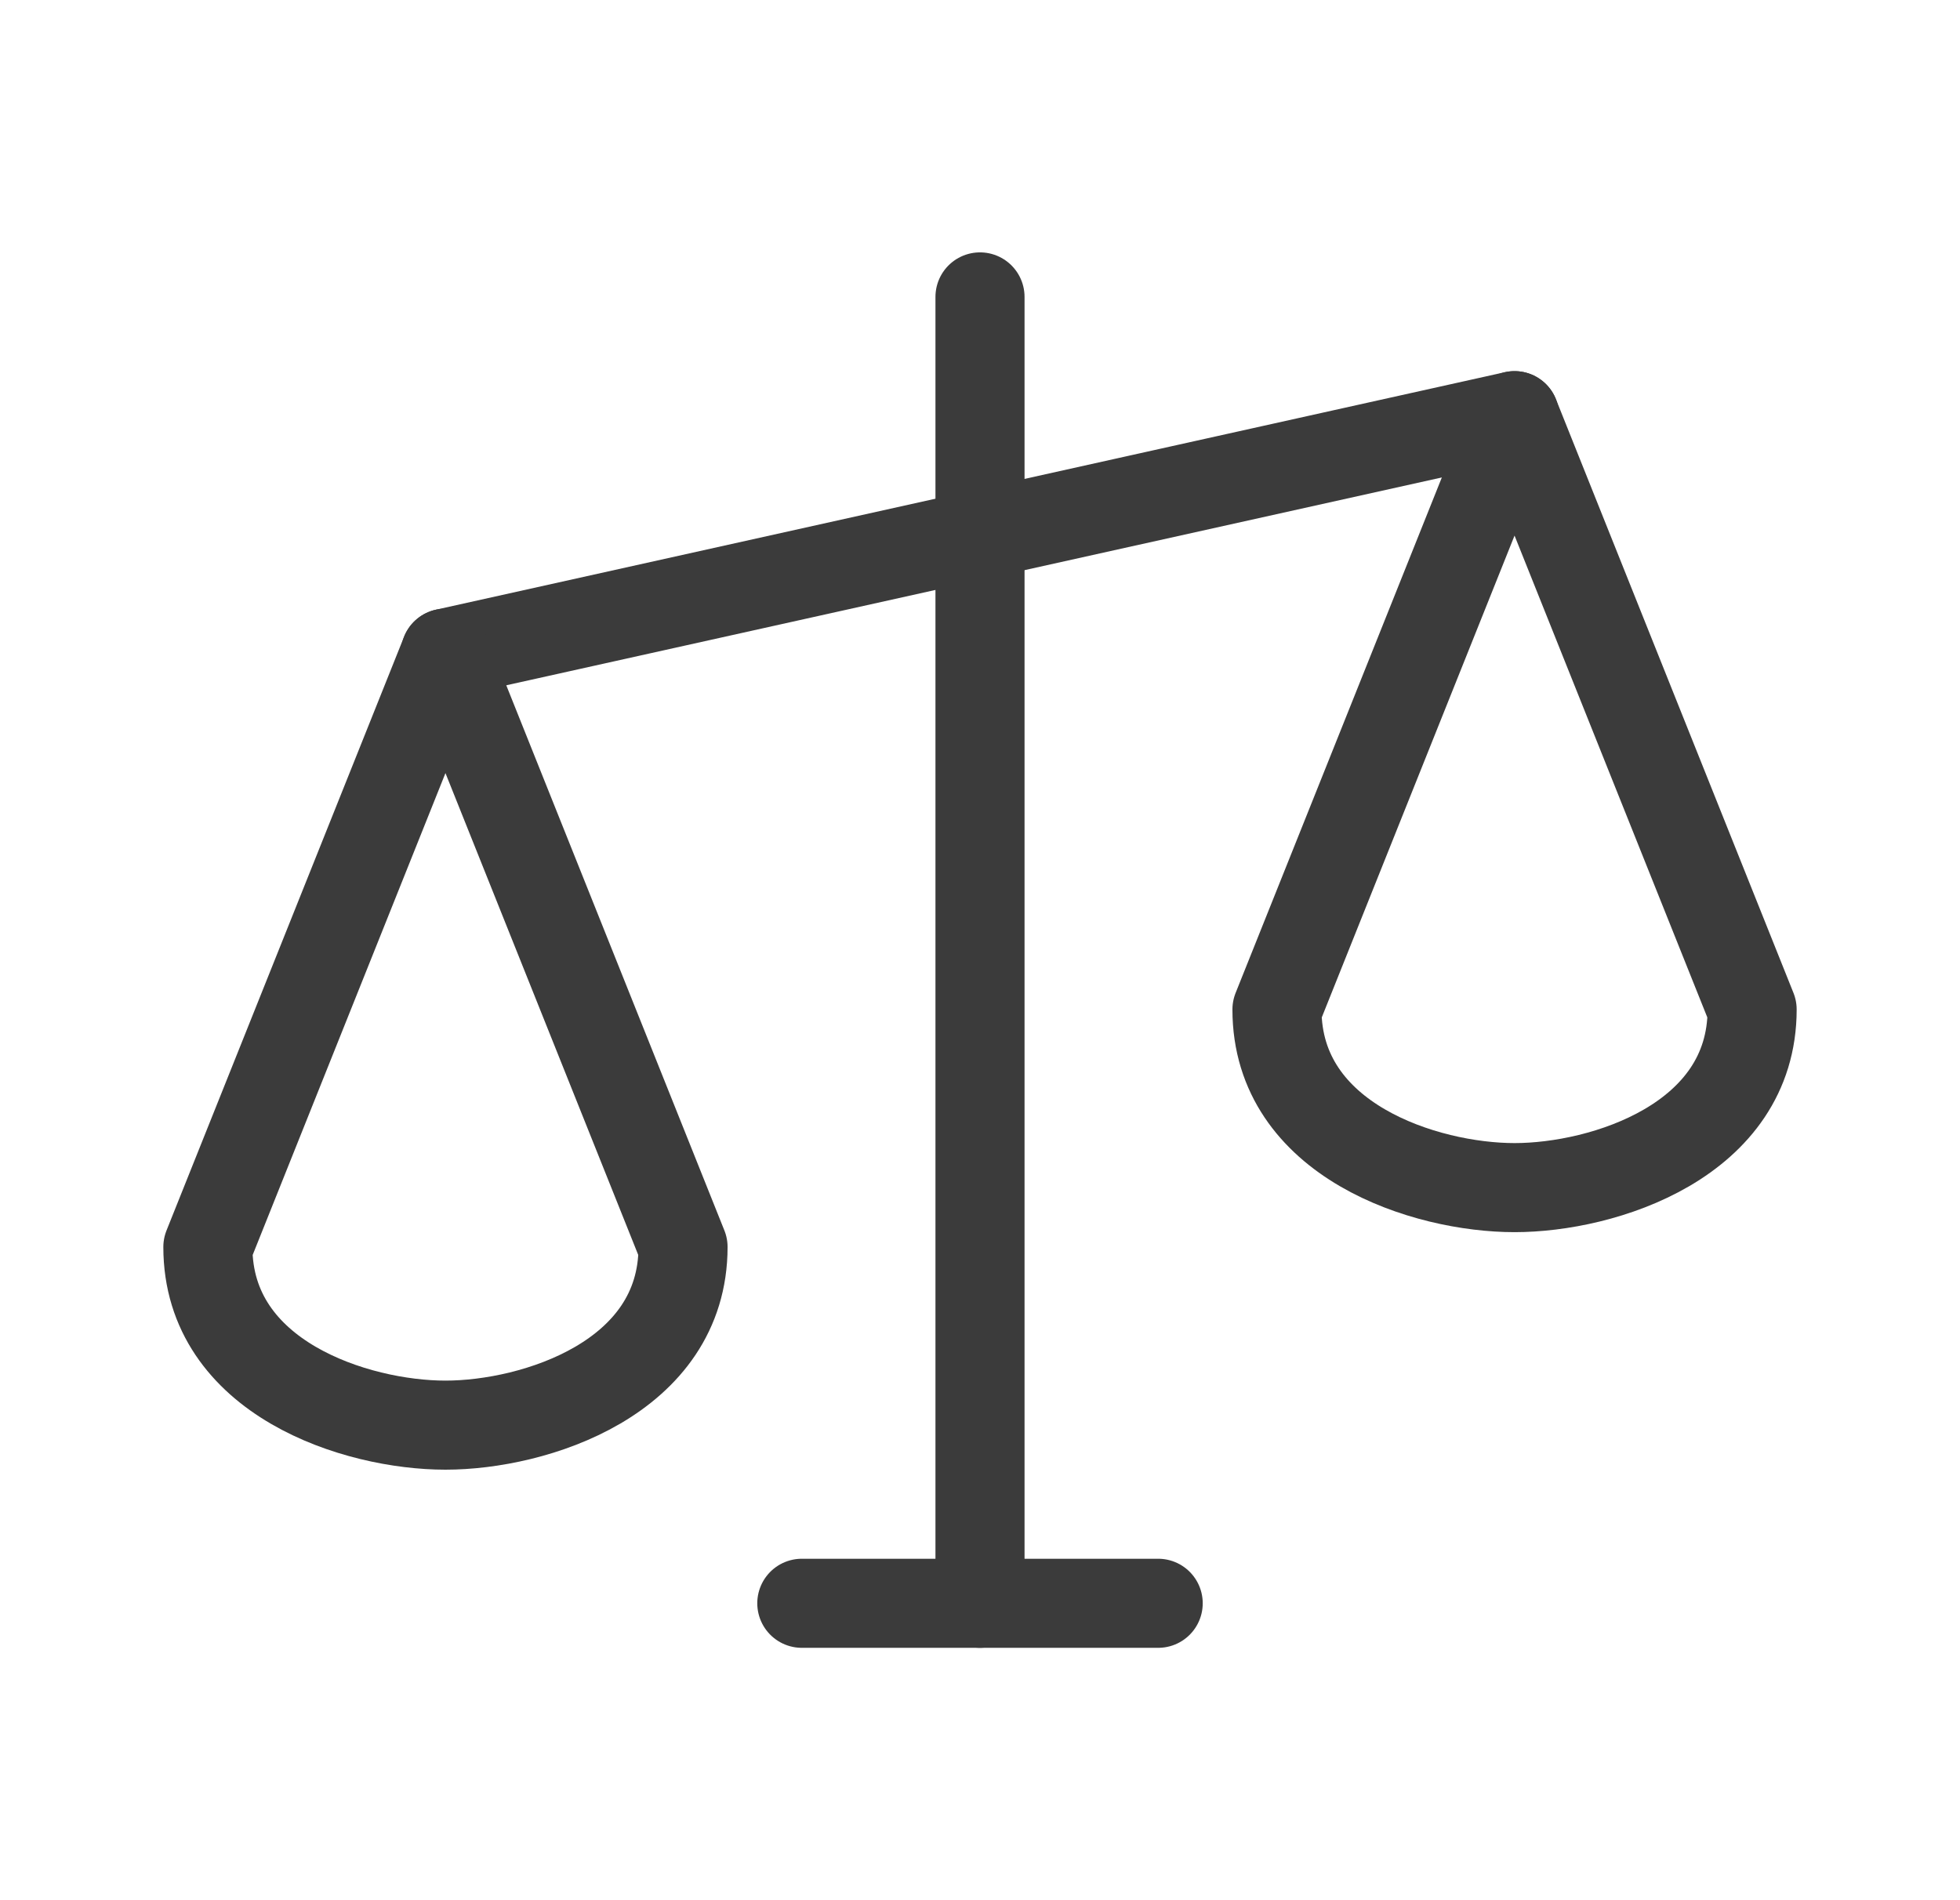
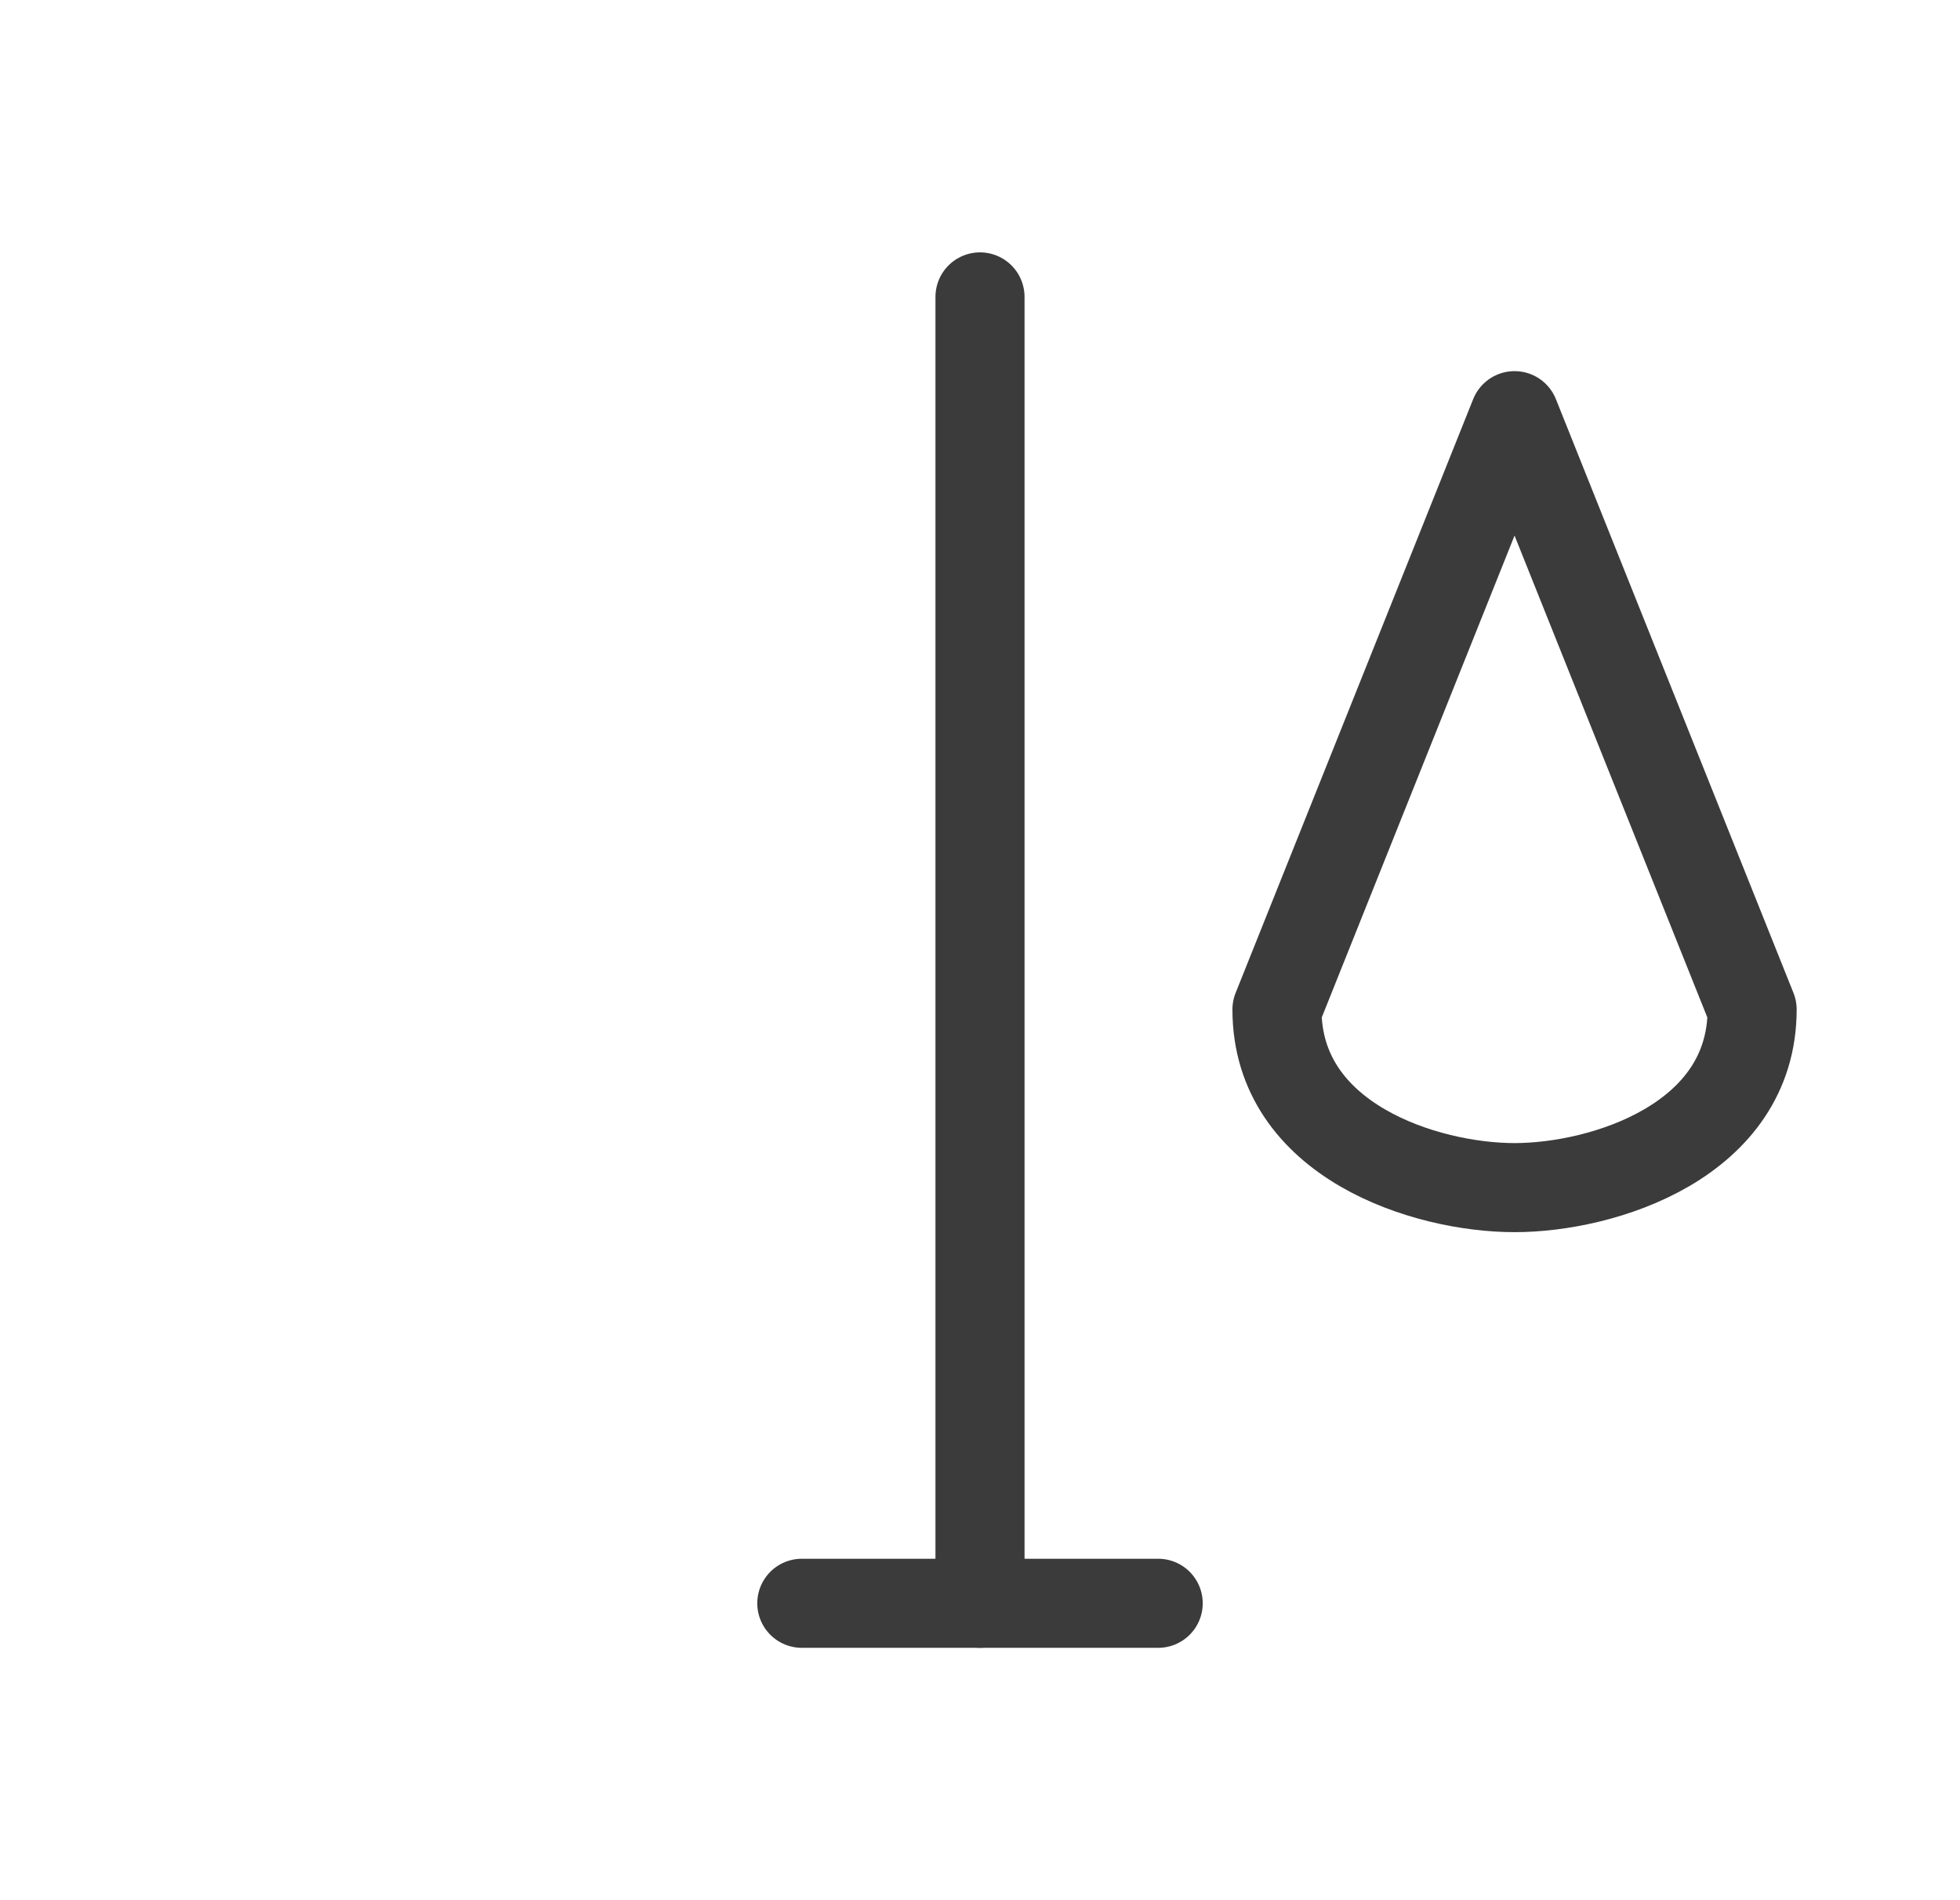
<svg xmlns="http://www.w3.org/2000/svg" width="33" height="32" viewBox="0 0 33 32" fill="none">
  <g clip-path="url(#clip0_835_143)">
    <path d="M16.5 5V27" stroke="#3B3B3B" stroke-width="1.5" stroke-linecap="round" stroke-linejoin="round" />
    <path d="M13.5 27H19.5" stroke="#3B3B3B" stroke-width="1.5" stroke-linecap="round" stroke-linejoin="round" />
-     <path d="M7.5 11L25.5 7" stroke="#3B3B3B" stroke-width="1.5" stroke-linecap="round" stroke-linejoin="round" />
-     <path d="M3.5 21C3.5 23.209 6 24 7.5 24C9 24 11.5 23.209 11.5 21L7.5 11L3.5 21Z" stroke="#3B3B3B" stroke-width="1.5" stroke-linecap="round" stroke-linejoin="round" />
-     <path d="M21.5 17C21.5 19.209 24 20 25.5 20C27 20 29.5 19.209 29.5 17L25.5 7L21.5 17Z" stroke="#3B3B3B" stroke-width="1.5" stroke-linecap="round" stroke-linejoin="round" />
+     <path d="M21.5 17C21.5 19.209 24 20 25.5 20C27 20 29.5 19.209 29.5 17L25.5 7L21.5 17" stroke="#3B3B3B" stroke-width="1.5" stroke-linecap="round" stroke-linejoin="round" />
  </g>
  <defs>
    <clipPath id="clip0_835_143">
      <rect width="32" height="32" fill="white" transform="translate(0.5)" />
    </clipPath>
  </defs>
</svg>